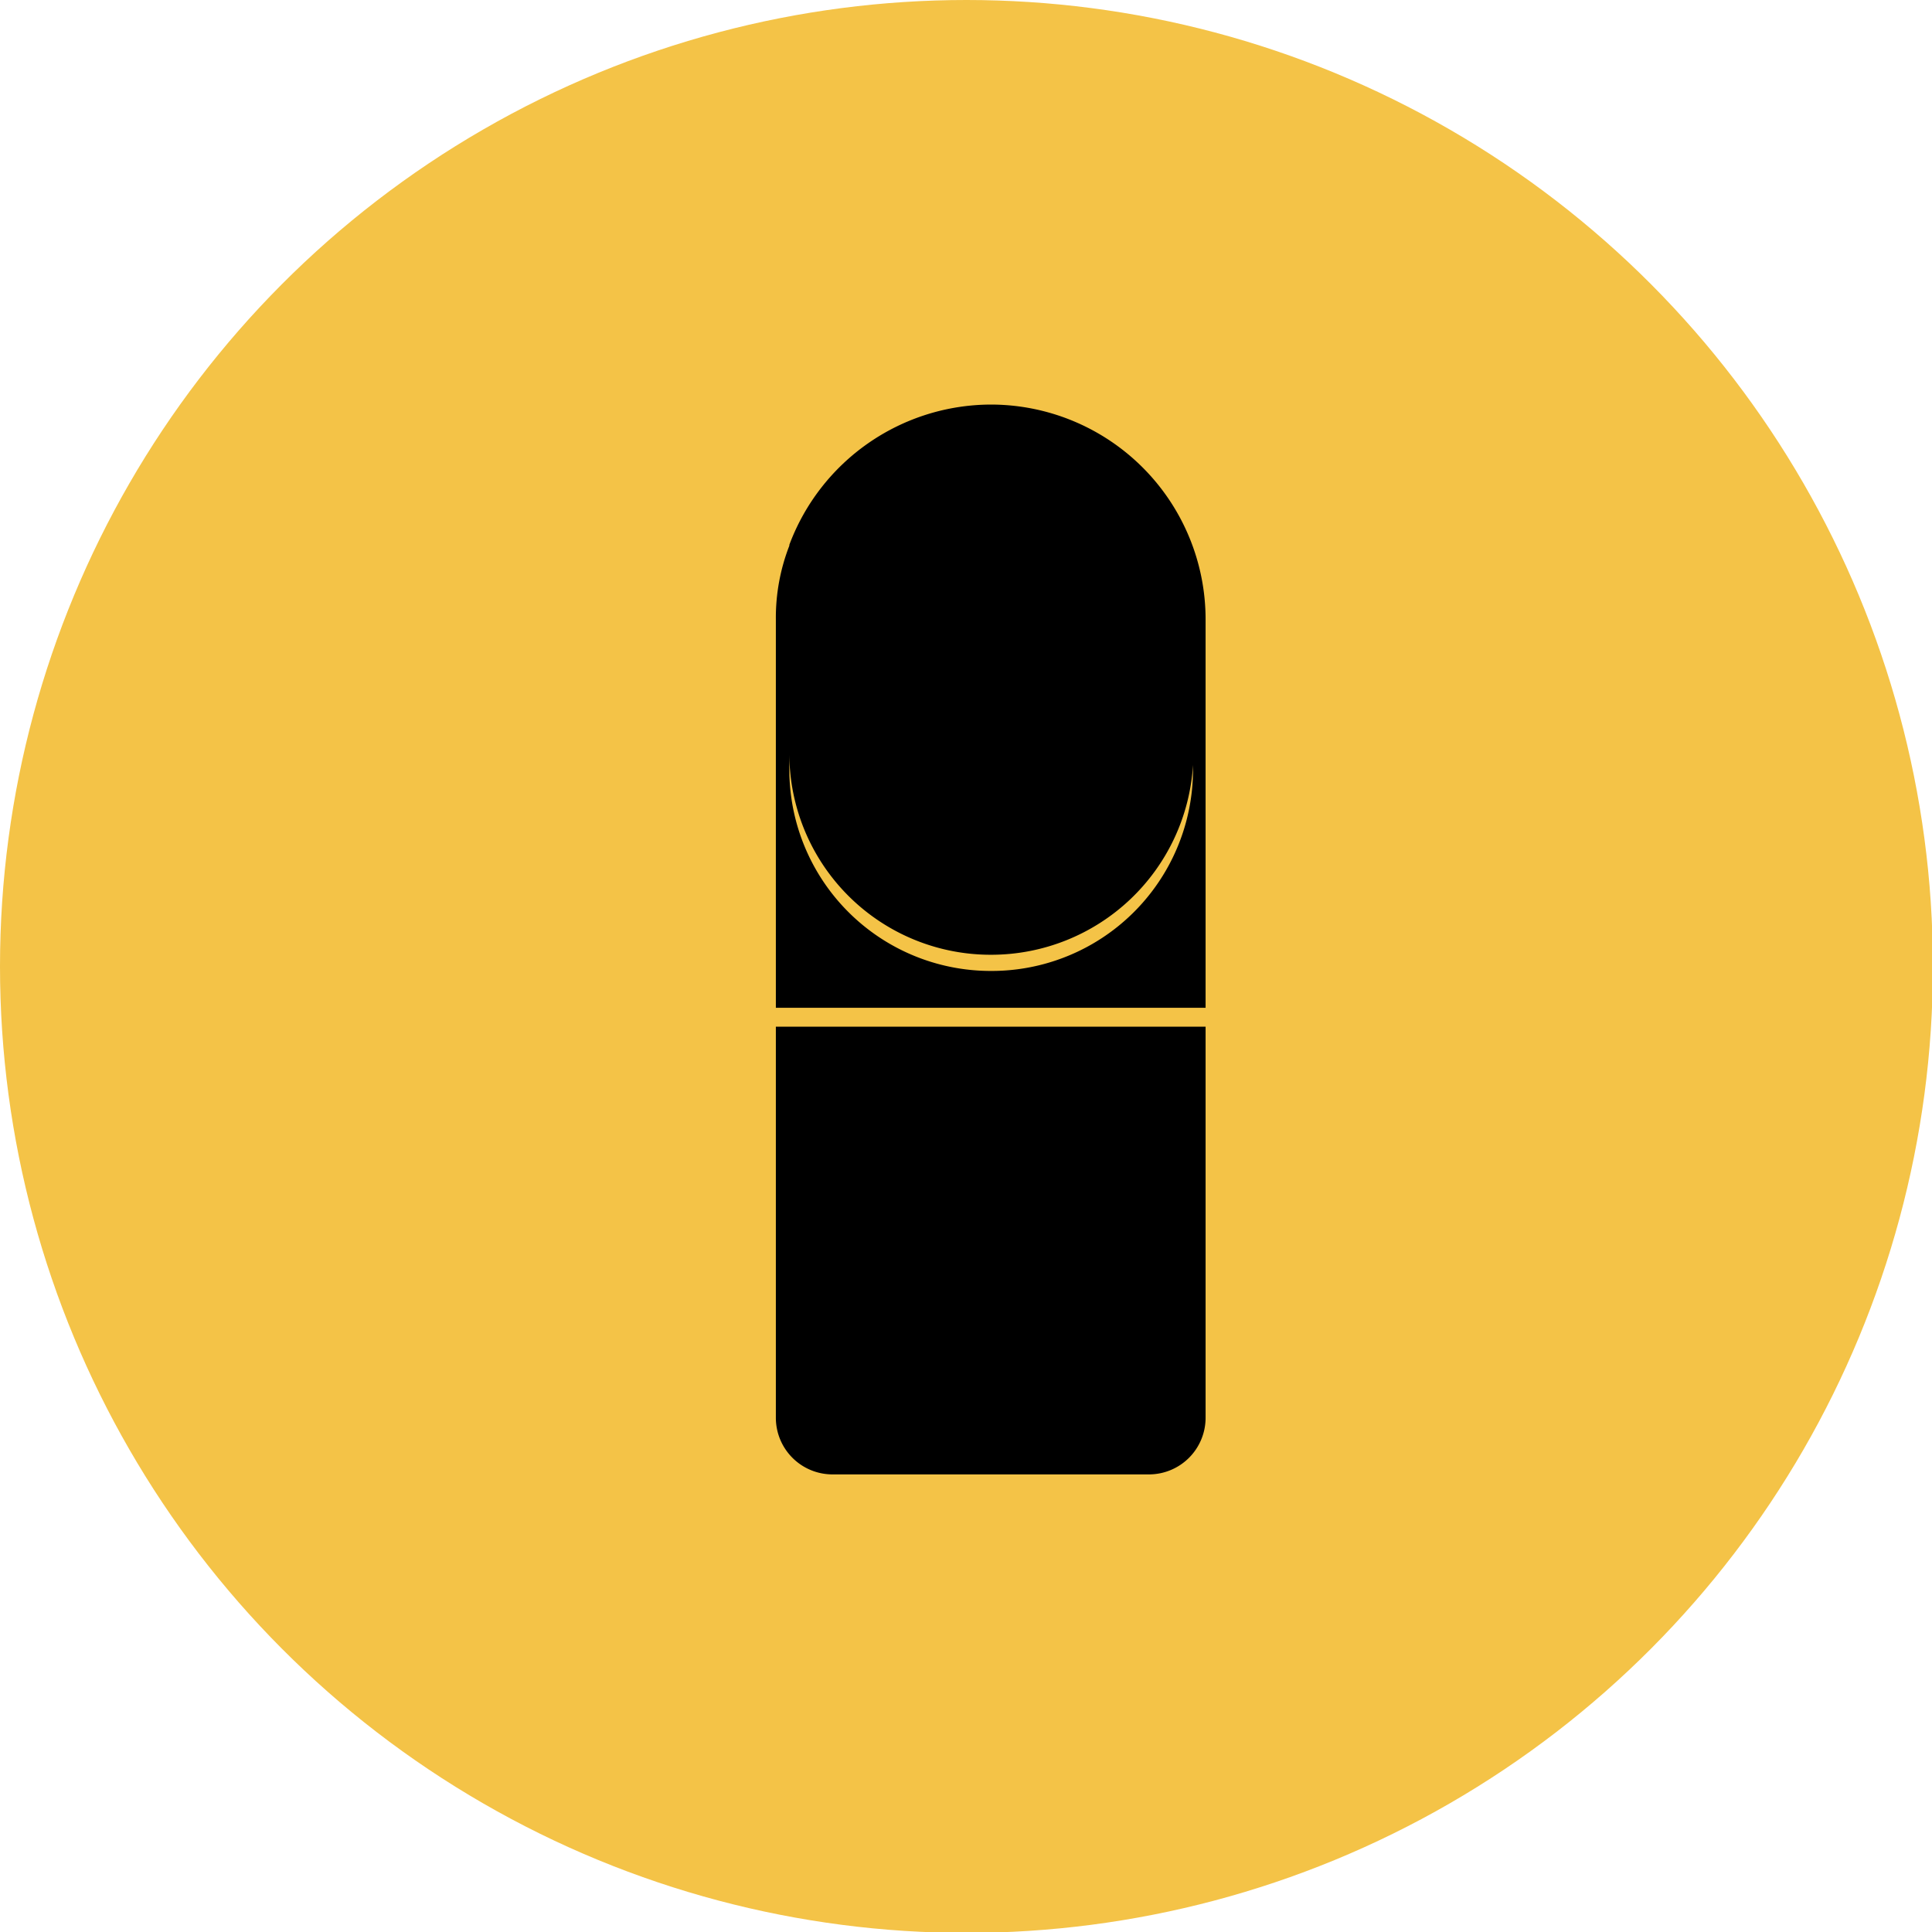
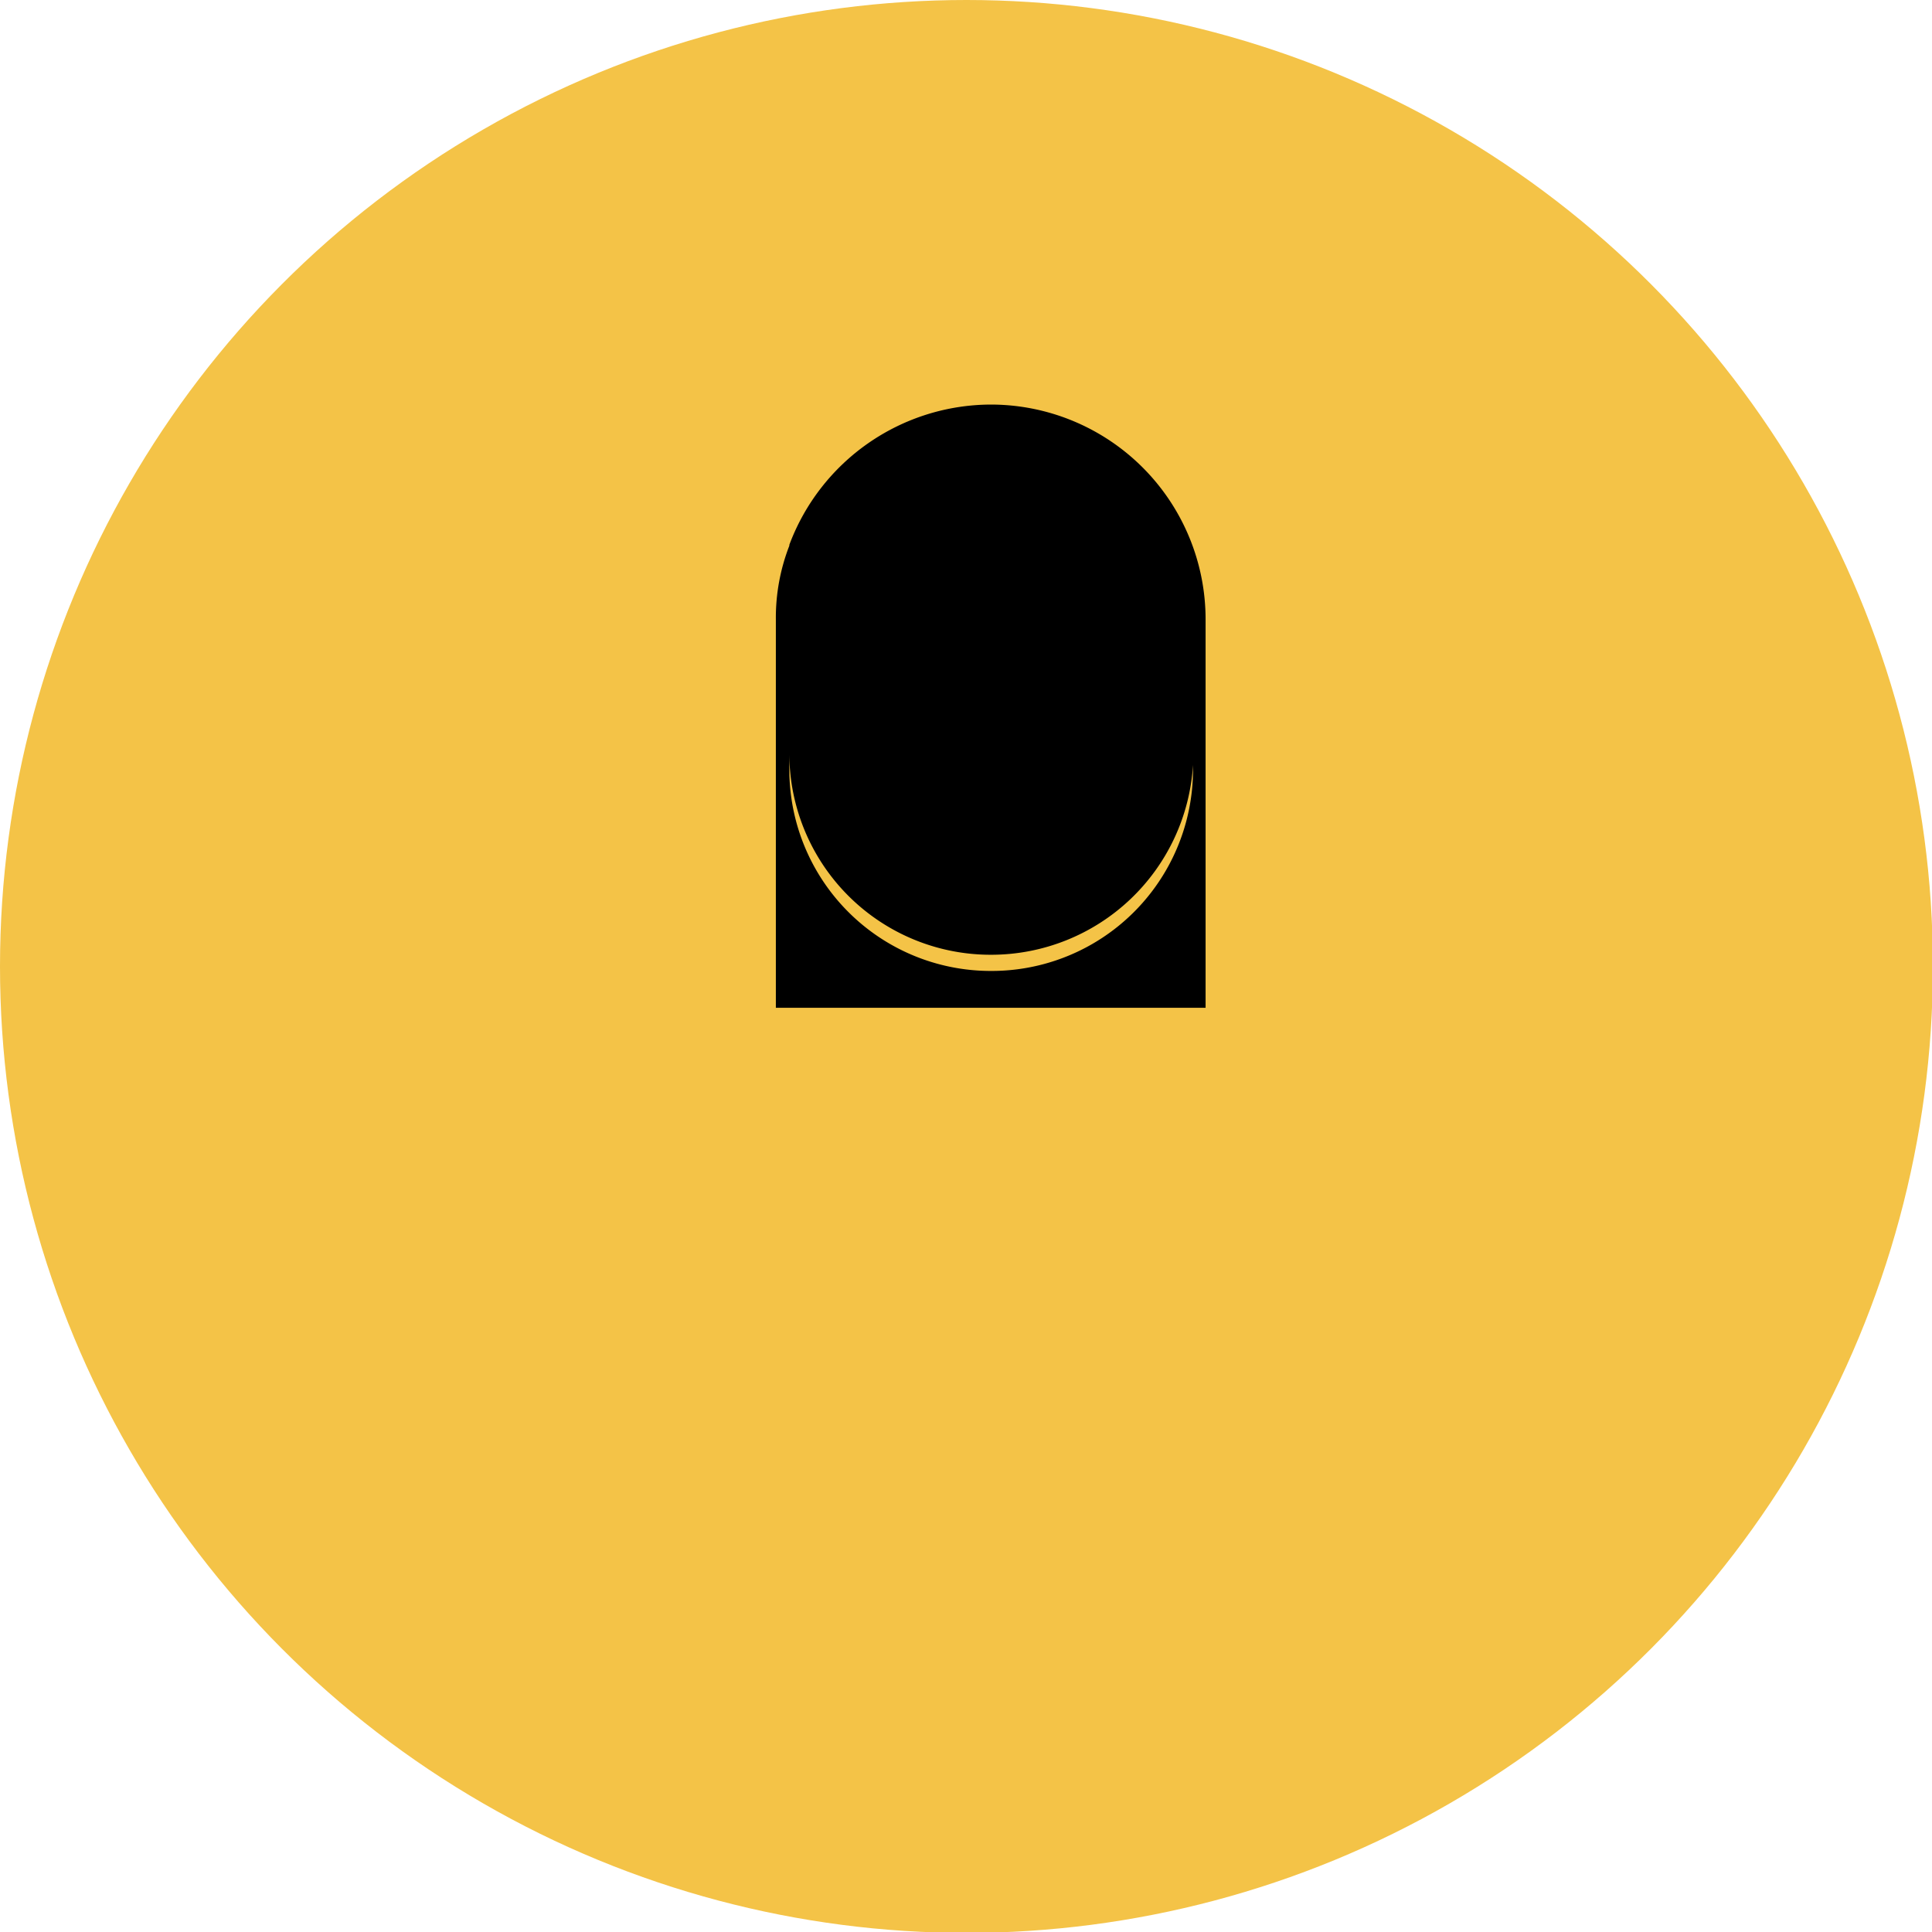
<svg xmlns="http://www.w3.org/2000/svg" viewBox="0 0 214.9 214.9">
  <defs>
    <style>.cls-1{fill:#f4c347;}</style>
  </defs>
  <g id="Layer_2" data-name="Layer 2">
    <g id="Layer_1-2" data-name="Layer 1">
      <circle class="cls-1" cx="107.5" cy="107.5" r="107.5" />
      <path d="M110.2,45h0A24,24,0,0,0,87.8,60.6V83.8a22.4,22.4,0,0,0,22.5,22.4h0a22.5,22.5,0,0,0,22.4-21.1v.5A22.4,22.4,0,0,1,110.2,108h0A22.4,22.4,0,0,1,87.8,85.6V60.7a22.1,22.1,0,0,0-1.5,8.2v43.2h47.8V68.9A23.9,23.9,0,0,0,110.2,45Z" />
-       <path d="M86.3,114.2h47.8a0,0,0,0,1,0,0v43.5a6.3,6.3,0,0,1-6.3,6.3H92.6a6.3,6.3,0,0,1-6.3-6.3V114.2a0,0,0,0,1,0,0Z" />
    </g>
  </g>
</svg>